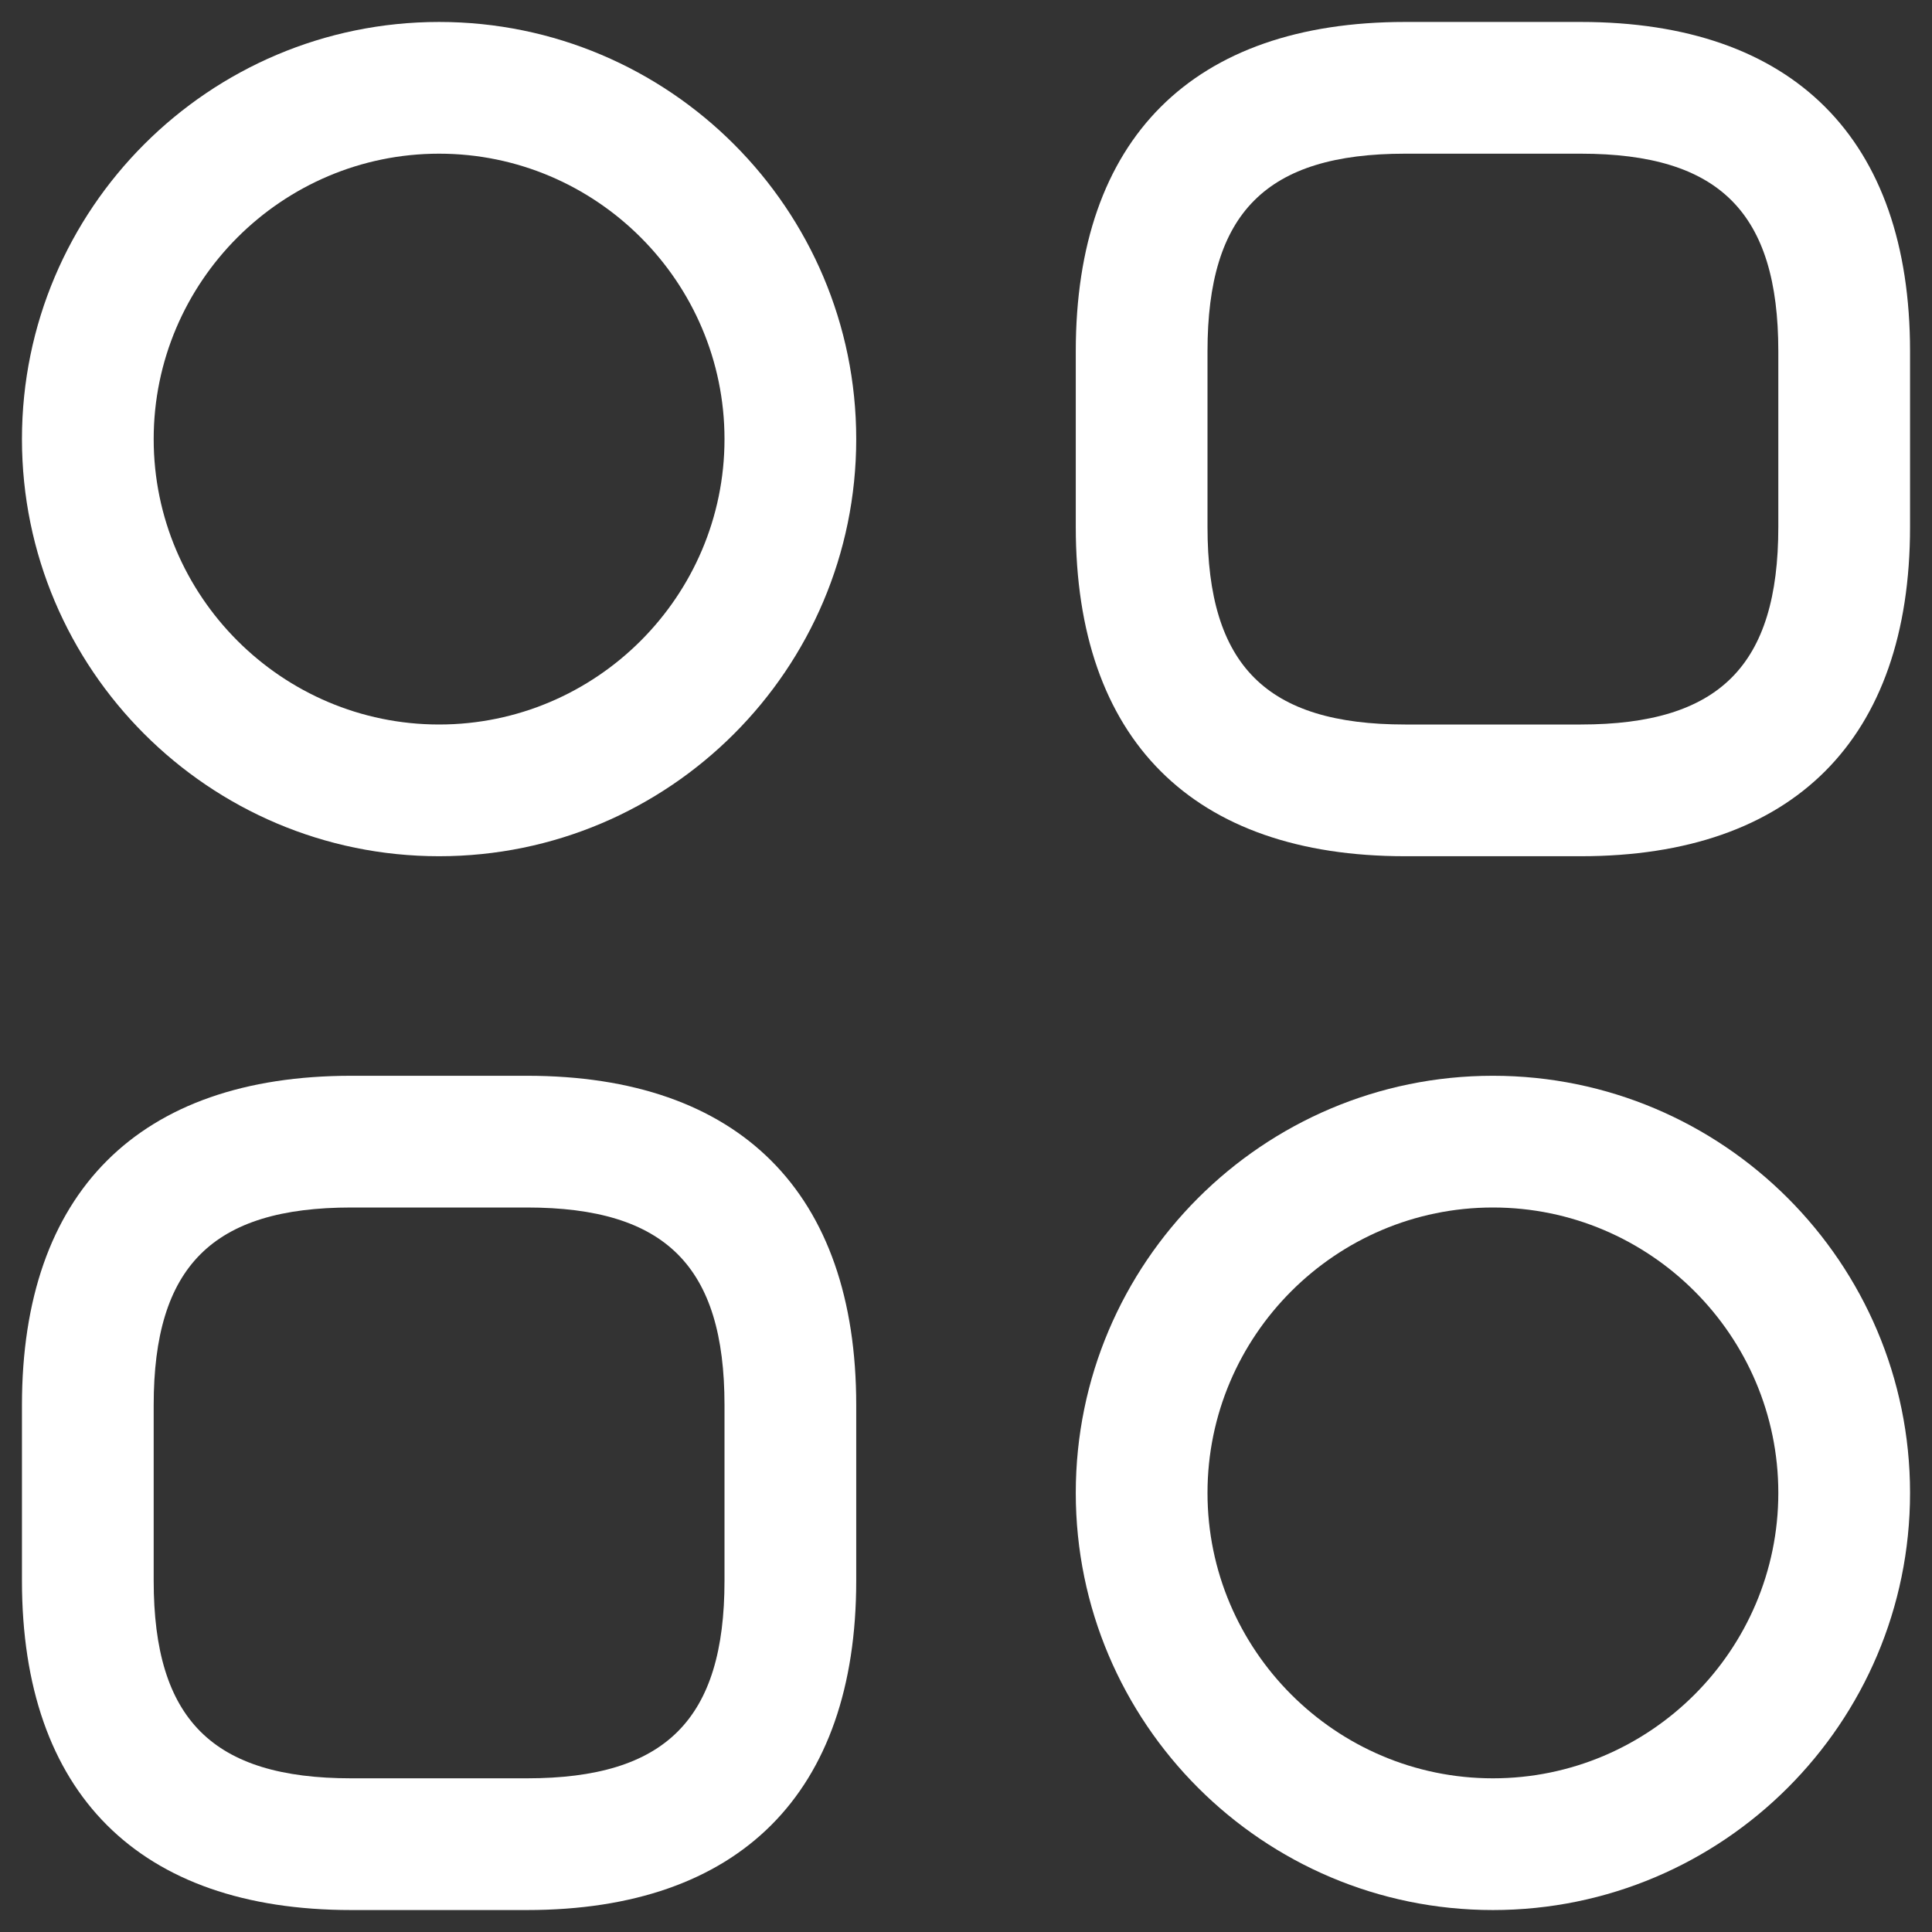
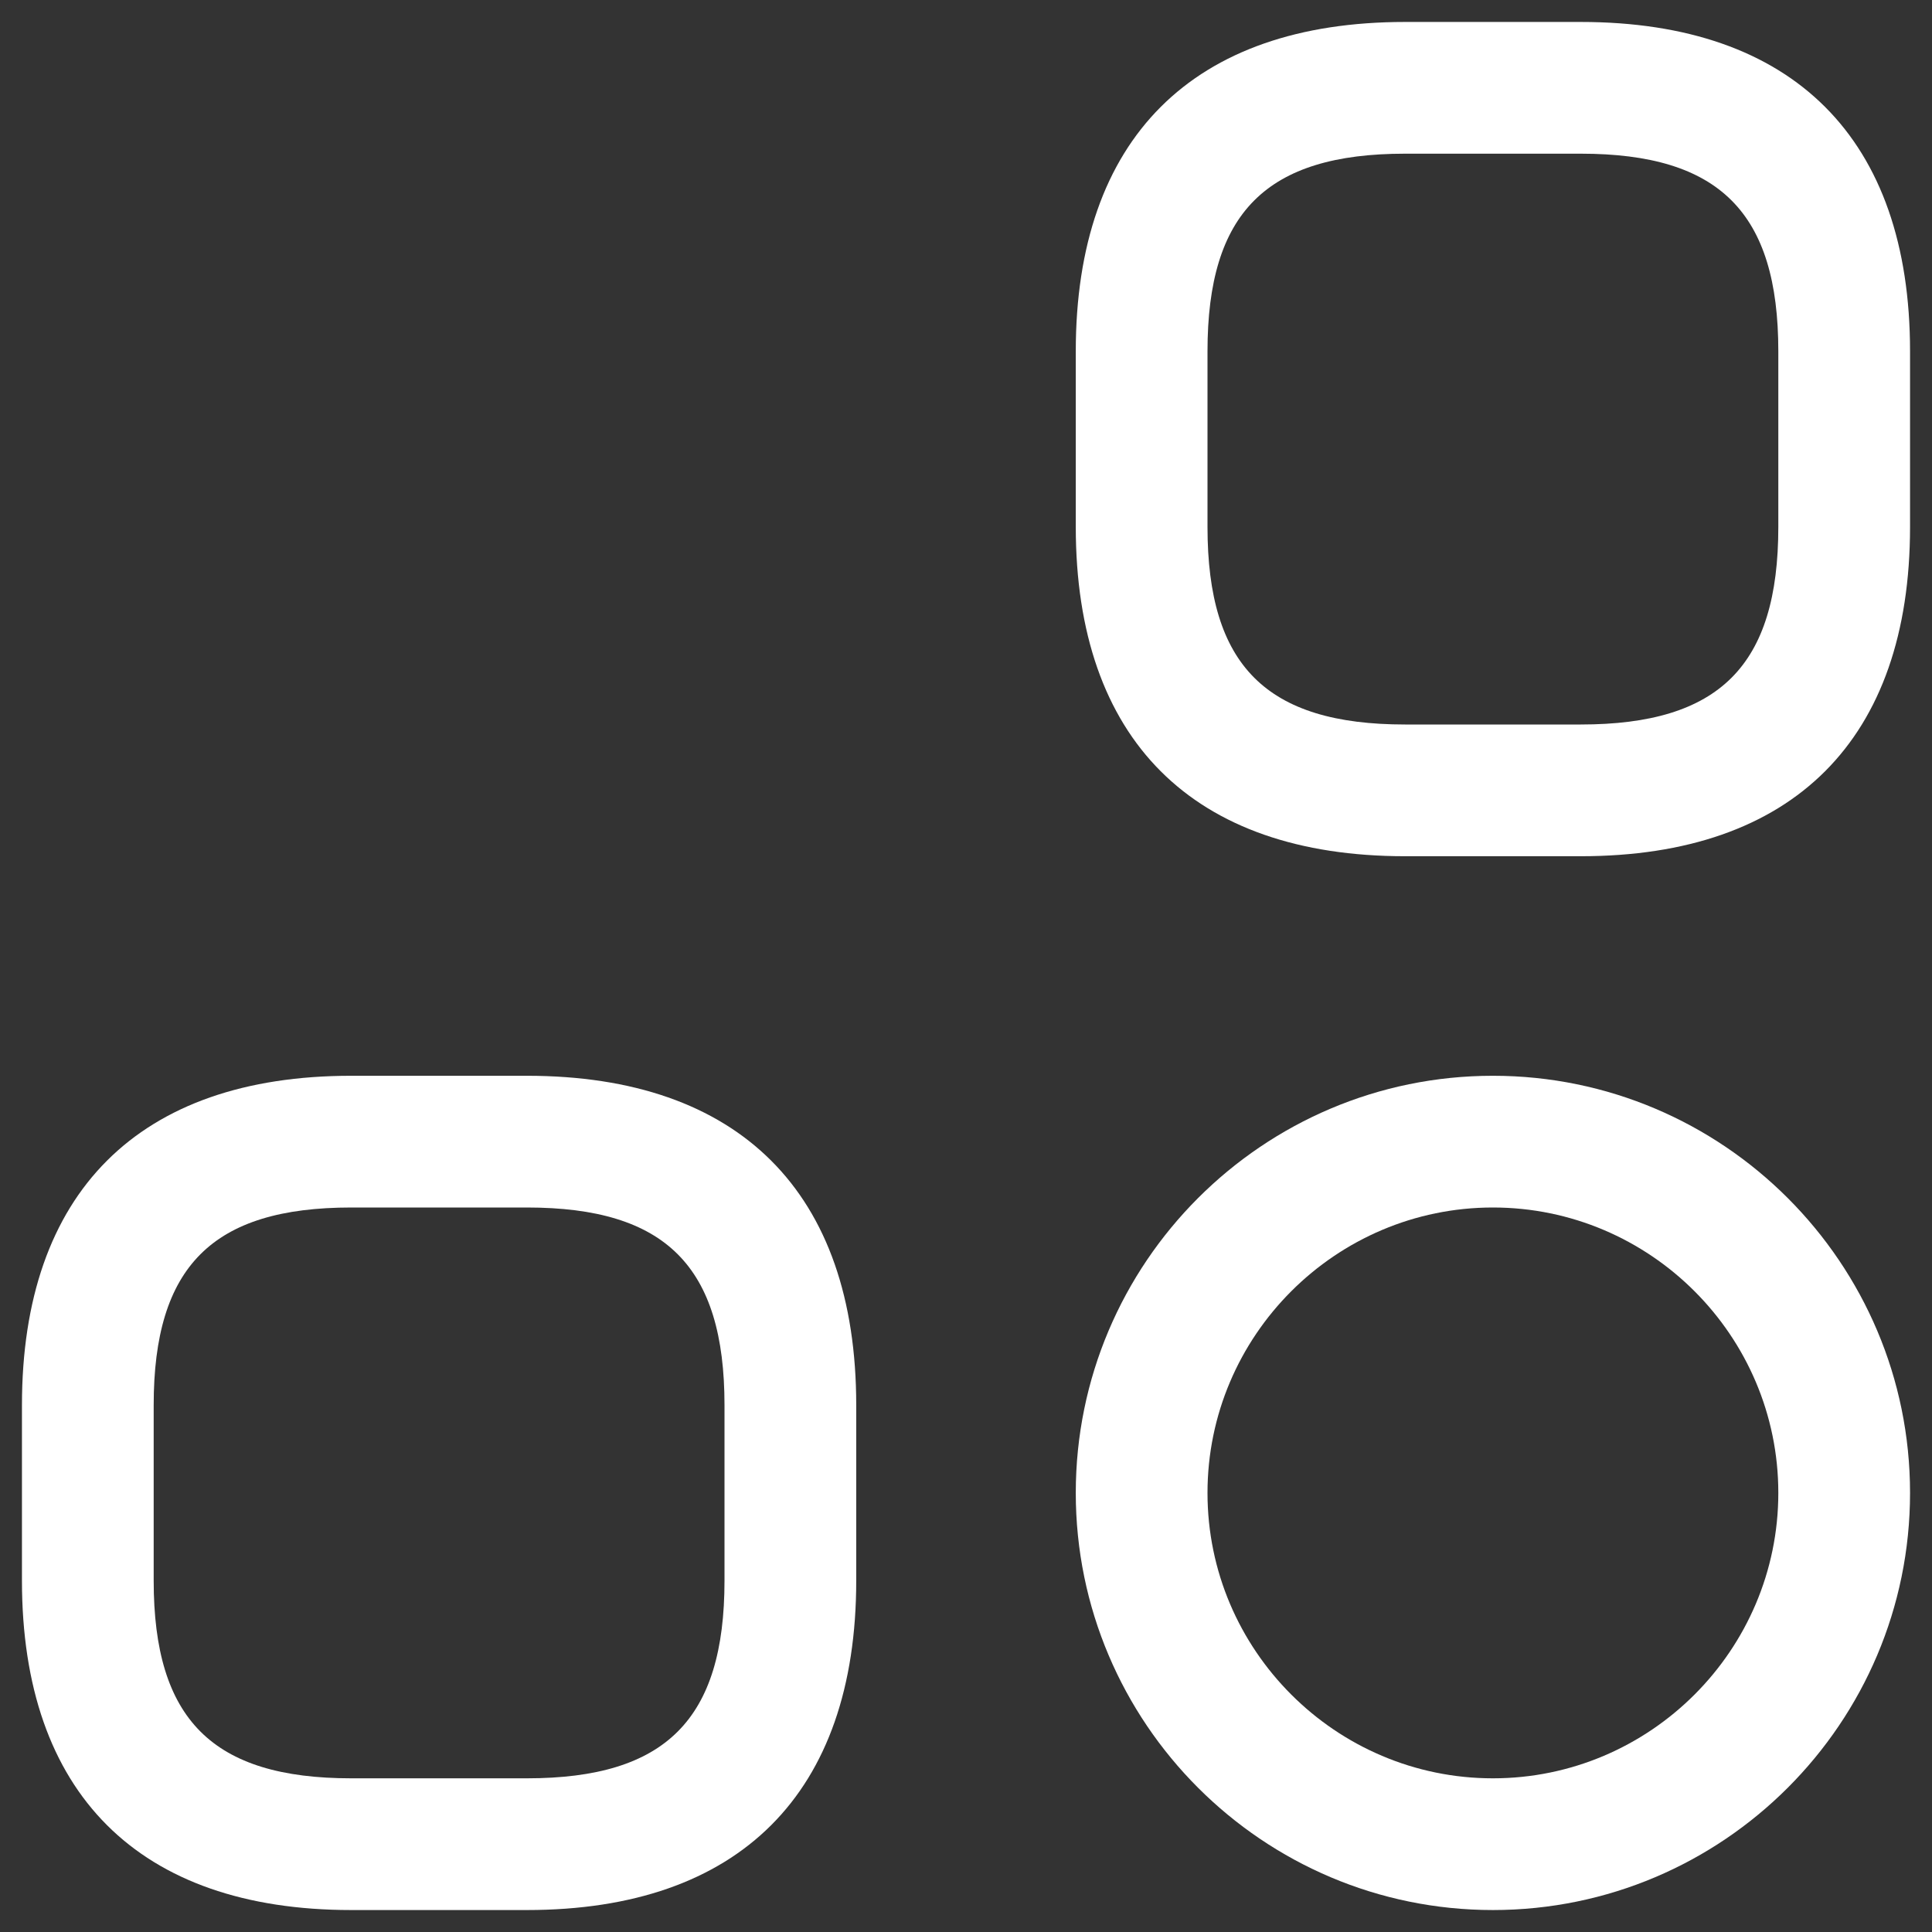
<svg xmlns="http://www.w3.org/2000/svg" width="22" height="22" viewBox="0 0 22 22" fill="none">
  <rect x="0" y="0" width="22" height="22" fill="#333333" stroke="none" />
  <path d="M18 9.75H16C13.58 9.75 12.25 8.42 12.25 6V4C12.25 1.58 13.58 0.25 16 0.25H18C20.42 0.25 21.75 1.58 21.75 4V6C21.75 8.42 20.42 9.75 18 9.75ZM16 1.75C14.42 1.75 13.75 2.42 13.75 4V6C13.75 7.58 14.42 8.25 16 8.25H18C19.58 8.25 20.25 7.58 20.25 6V4C20.25 2.42 19.58 1.75 18 1.75H16Z" fill="#ffffff" />
  <path d="M6 21.75H4C1.58 21.75 0.25 20.42 0.25 18V16C0.25 13.58 1.58 12.25 4 12.25H6C8.42 12.25 9.75 13.58 9.75 16V18C9.75 20.42 8.42 21.75 6 21.75ZM4 13.75C2.42 13.75 1.75 14.42 1.75 16V18C1.75 19.58 2.42 20.25 4 20.25H6C7.58 20.25 8.25 19.58 8.25 18V16C8.25 14.42 7.58 13.75 6 13.75H4Z" fill="#ffffff" />
-   <path d="M5 9.75C2.38 9.75 0.25 7.62 0.25 5C0.25 2.38 2.38 0.25 5 0.25C7.62 0.25 9.75 2.38 9.75 5C9.75 7.62 7.62 9.75 5 9.75ZM5 1.75C3.21 1.75 1.75 3.21 1.75 5C1.75 6.79 3.21 8.25 5 8.25C6.79 8.25 8.25 6.79 8.25 5C8.25 3.21 6.79 1.75 5 1.75Z" fill="#ffffff" />
  <path d="M17 21.75C14.38 21.75 12.25 19.62 12.25 17C12.25 14.38 14.38 12.25 17 12.25C19.62 12.25 21.75 14.38 21.75 17C21.75 19.62 19.62 21.75 17 21.75ZM17 13.75C15.21 13.75 13.75 15.21 13.75 17C13.75 18.79 15.21 20.25 17 20.25C18.79 20.25 20.25 18.79 20.25 17C20.25 15.21 18.79 13.75 17 13.75Z" fill="#ffffff" />
</svg>